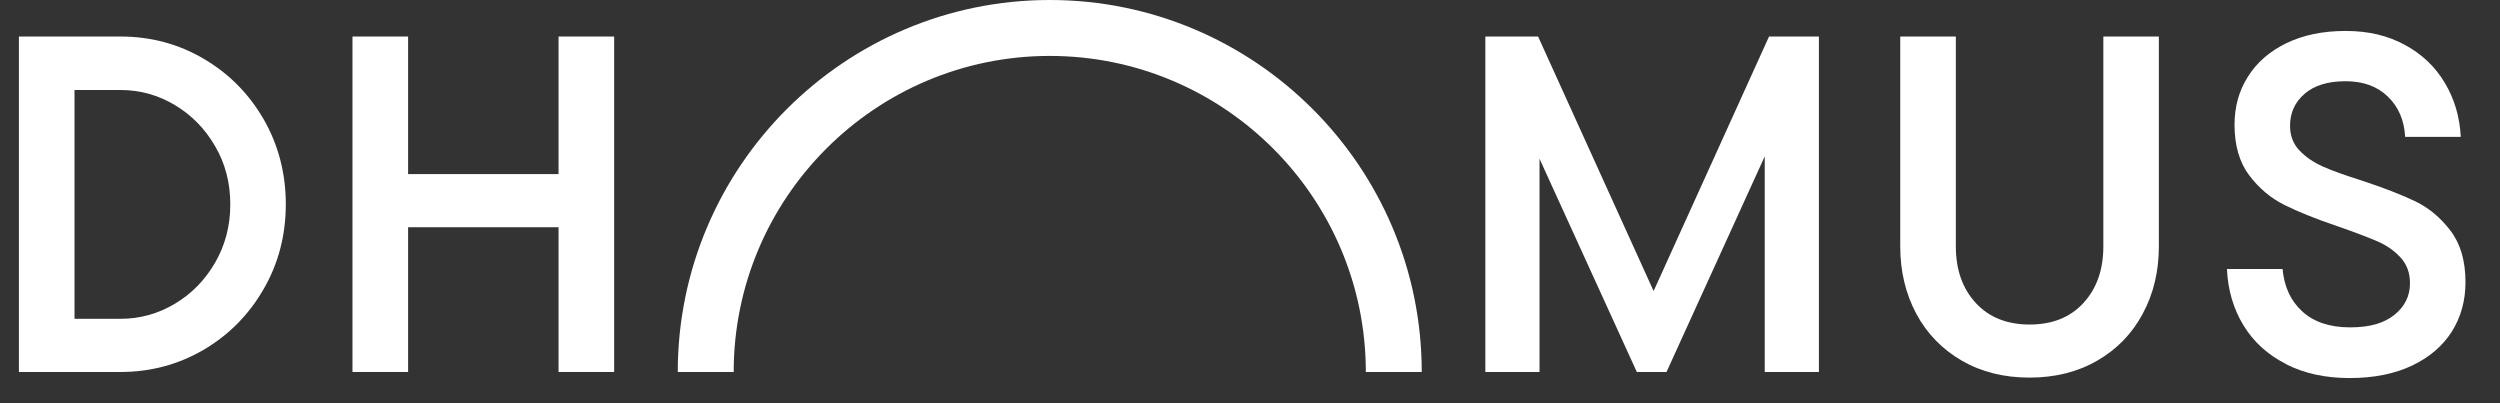
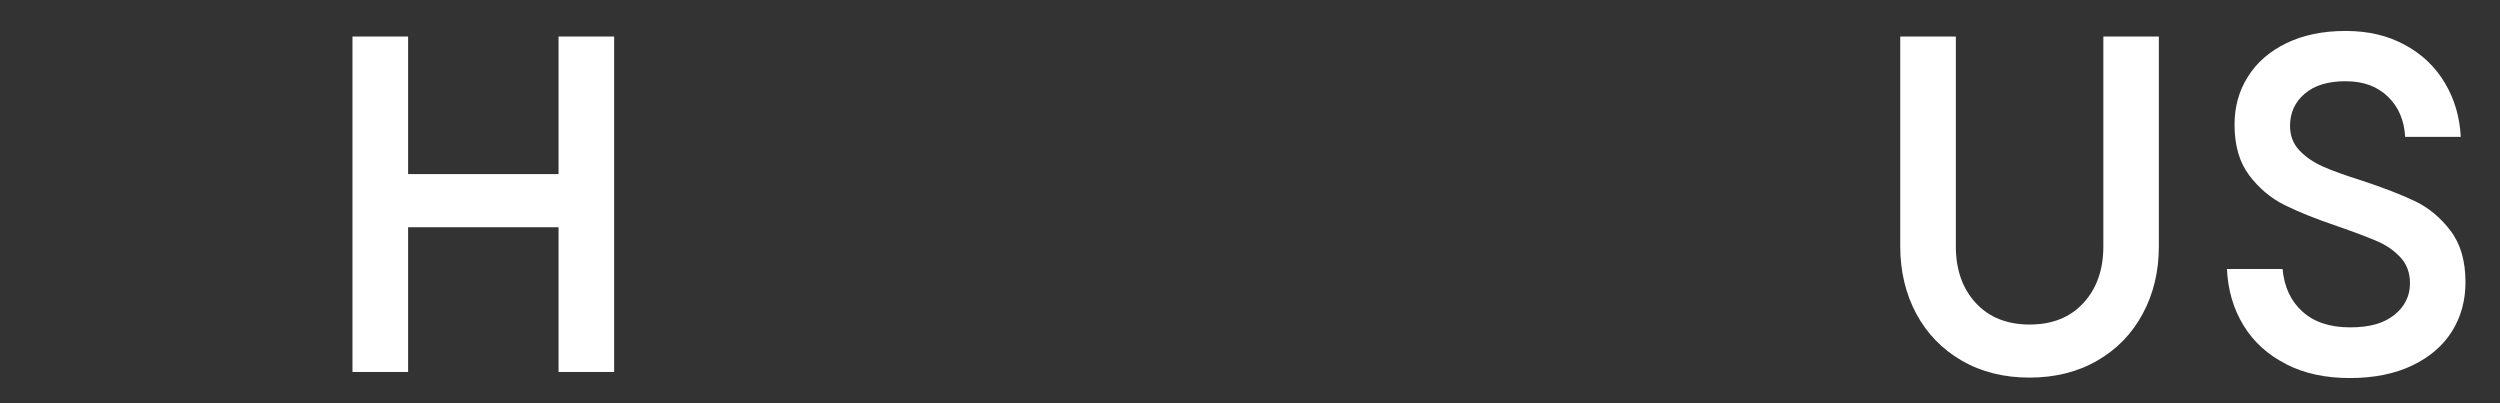
<svg xmlns="http://www.w3.org/2000/svg" width="124" height="20" viewBox="0 0 124 20" fill="none">
  <rect x="0" y="0" width="124" height="20" fill="#333333" stroke="none" />
-   <path d="M5.977 15.813C6.942 15.813 7.841 15.564 8.674 15.066C9.507 14.568 10.173 13.888 10.671 13.024C11.169 12.16 11.423 11.2 11.423 10.139C11.423 9.077 11.174 8.112 10.671 7.253C10.173 6.39 9.507 5.709 8.674 5.211C7.841 4.713 6.942 4.464 5.977 4.464H3.696V15.813H5.977ZM0.938 18.45V1.812H5.977C7.481 1.812 8.862 2.183 10.112 2.92C11.362 3.657 12.352 4.657 13.084 5.927C13.81 7.197 14.176 8.599 14.176 10.133C14.176 11.668 13.81 13.075 13.069 14.35C12.332 15.625 11.336 16.626 10.087 17.357C8.837 18.084 7.465 18.45 5.972 18.45H0.938Z" fill="white" />
  <path d="M27.704 8.635V1.812H30.462V18.45H27.704V11.271H20.242V18.45H17.483V1.812H20.242V8.635H27.704Z" fill="white" />
-   <path d="M82.019 14.436L87.744 1.812H90.218V18.45H87.531V7.756L82.659 18.45H81.186L76.36 7.873V18.45H73.673V1.812H76.289L82.019 14.436Z" fill="white" />
  <path d="M97.31 17.891C96.335 17.327 95.583 16.555 95.049 15.564C94.521 14.573 94.252 13.461 94.252 12.226V1.812H97.01V12.221C97.01 13.38 97.341 14.314 97.996 15.025C98.651 15.737 99.545 16.097 100.668 16.097C101.791 16.097 102.685 15.742 103.34 15.025C103.995 14.314 104.326 13.38 104.326 12.221V1.812H107.079V12.221C107.079 13.456 106.815 14.568 106.281 15.559C105.753 16.549 104.996 17.327 104.026 17.886C103.05 18.45 101.928 18.729 100.663 18.729C99.398 18.729 98.275 18.45 97.3 17.886" fill="white" />
  <path d="M113.378 18.05C112.474 17.593 111.773 16.953 111.275 16.135C110.777 15.317 110.503 14.387 110.457 13.341H113.215C113.297 14.23 113.622 14.931 114.201 15.454C114.78 15.978 115.567 16.237 116.563 16.237C117.559 16.237 118.249 16.028 118.763 15.617C119.276 15.205 119.535 14.682 119.535 14.047C119.535 13.539 119.382 13.117 119.072 12.777C118.763 12.437 118.371 12.162 117.894 11.959C117.416 11.756 116.766 11.507 115.943 11.223C114.866 10.857 113.987 10.506 113.307 10.166C112.626 9.826 112.042 9.333 111.559 8.693C111.077 8.053 110.833 7.215 110.833 6.188C110.833 5.299 111.051 4.502 111.498 3.801C111.94 3.095 112.58 2.541 113.408 2.14C114.241 1.738 115.217 1.535 116.344 1.535C117.472 1.535 118.432 1.764 119.281 2.226C120.129 2.683 120.789 3.313 121.267 4.116C121.745 4.918 122.004 5.807 122.054 6.788H119.296C119.25 5.965 118.966 5.299 118.437 4.791C117.914 4.283 117.218 4.029 116.344 4.029C115.471 4.029 114.795 4.233 114.312 4.649C113.83 5.061 113.586 5.594 113.586 6.239C113.586 6.732 113.744 7.138 114.053 7.463C114.363 7.789 114.749 8.053 115.217 8.261C115.684 8.469 116.324 8.698 117.132 8.952C118.239 9.318 119.128 9.663 119.804 9.988C120.475 10.313 121.059 10.801 121.551 11.451C122.044 12.101 122.288 12.95 122.288 13.996C122.288 14.916 122.059 15.734 121.612 16.445C121.16 17.156 120.505 17.72 119.641 18.131C118.778 18.543 117.741 18.751 116.543 18.751C115.344 18.751 114.282 18.523 113.383 18.06" fill="white" />
-   <path d="M70.518 18.451H67.745C67.745 9.804 60.714 2.774 52.068 2.774C43.422 2.774 36.391 9.804 36.391 18.451H33.617C33.617 8.275 41.892 0 52.068 0C62.243 0 70.518 8.275 70.518 18.451Z" fill="white" />
</svg>